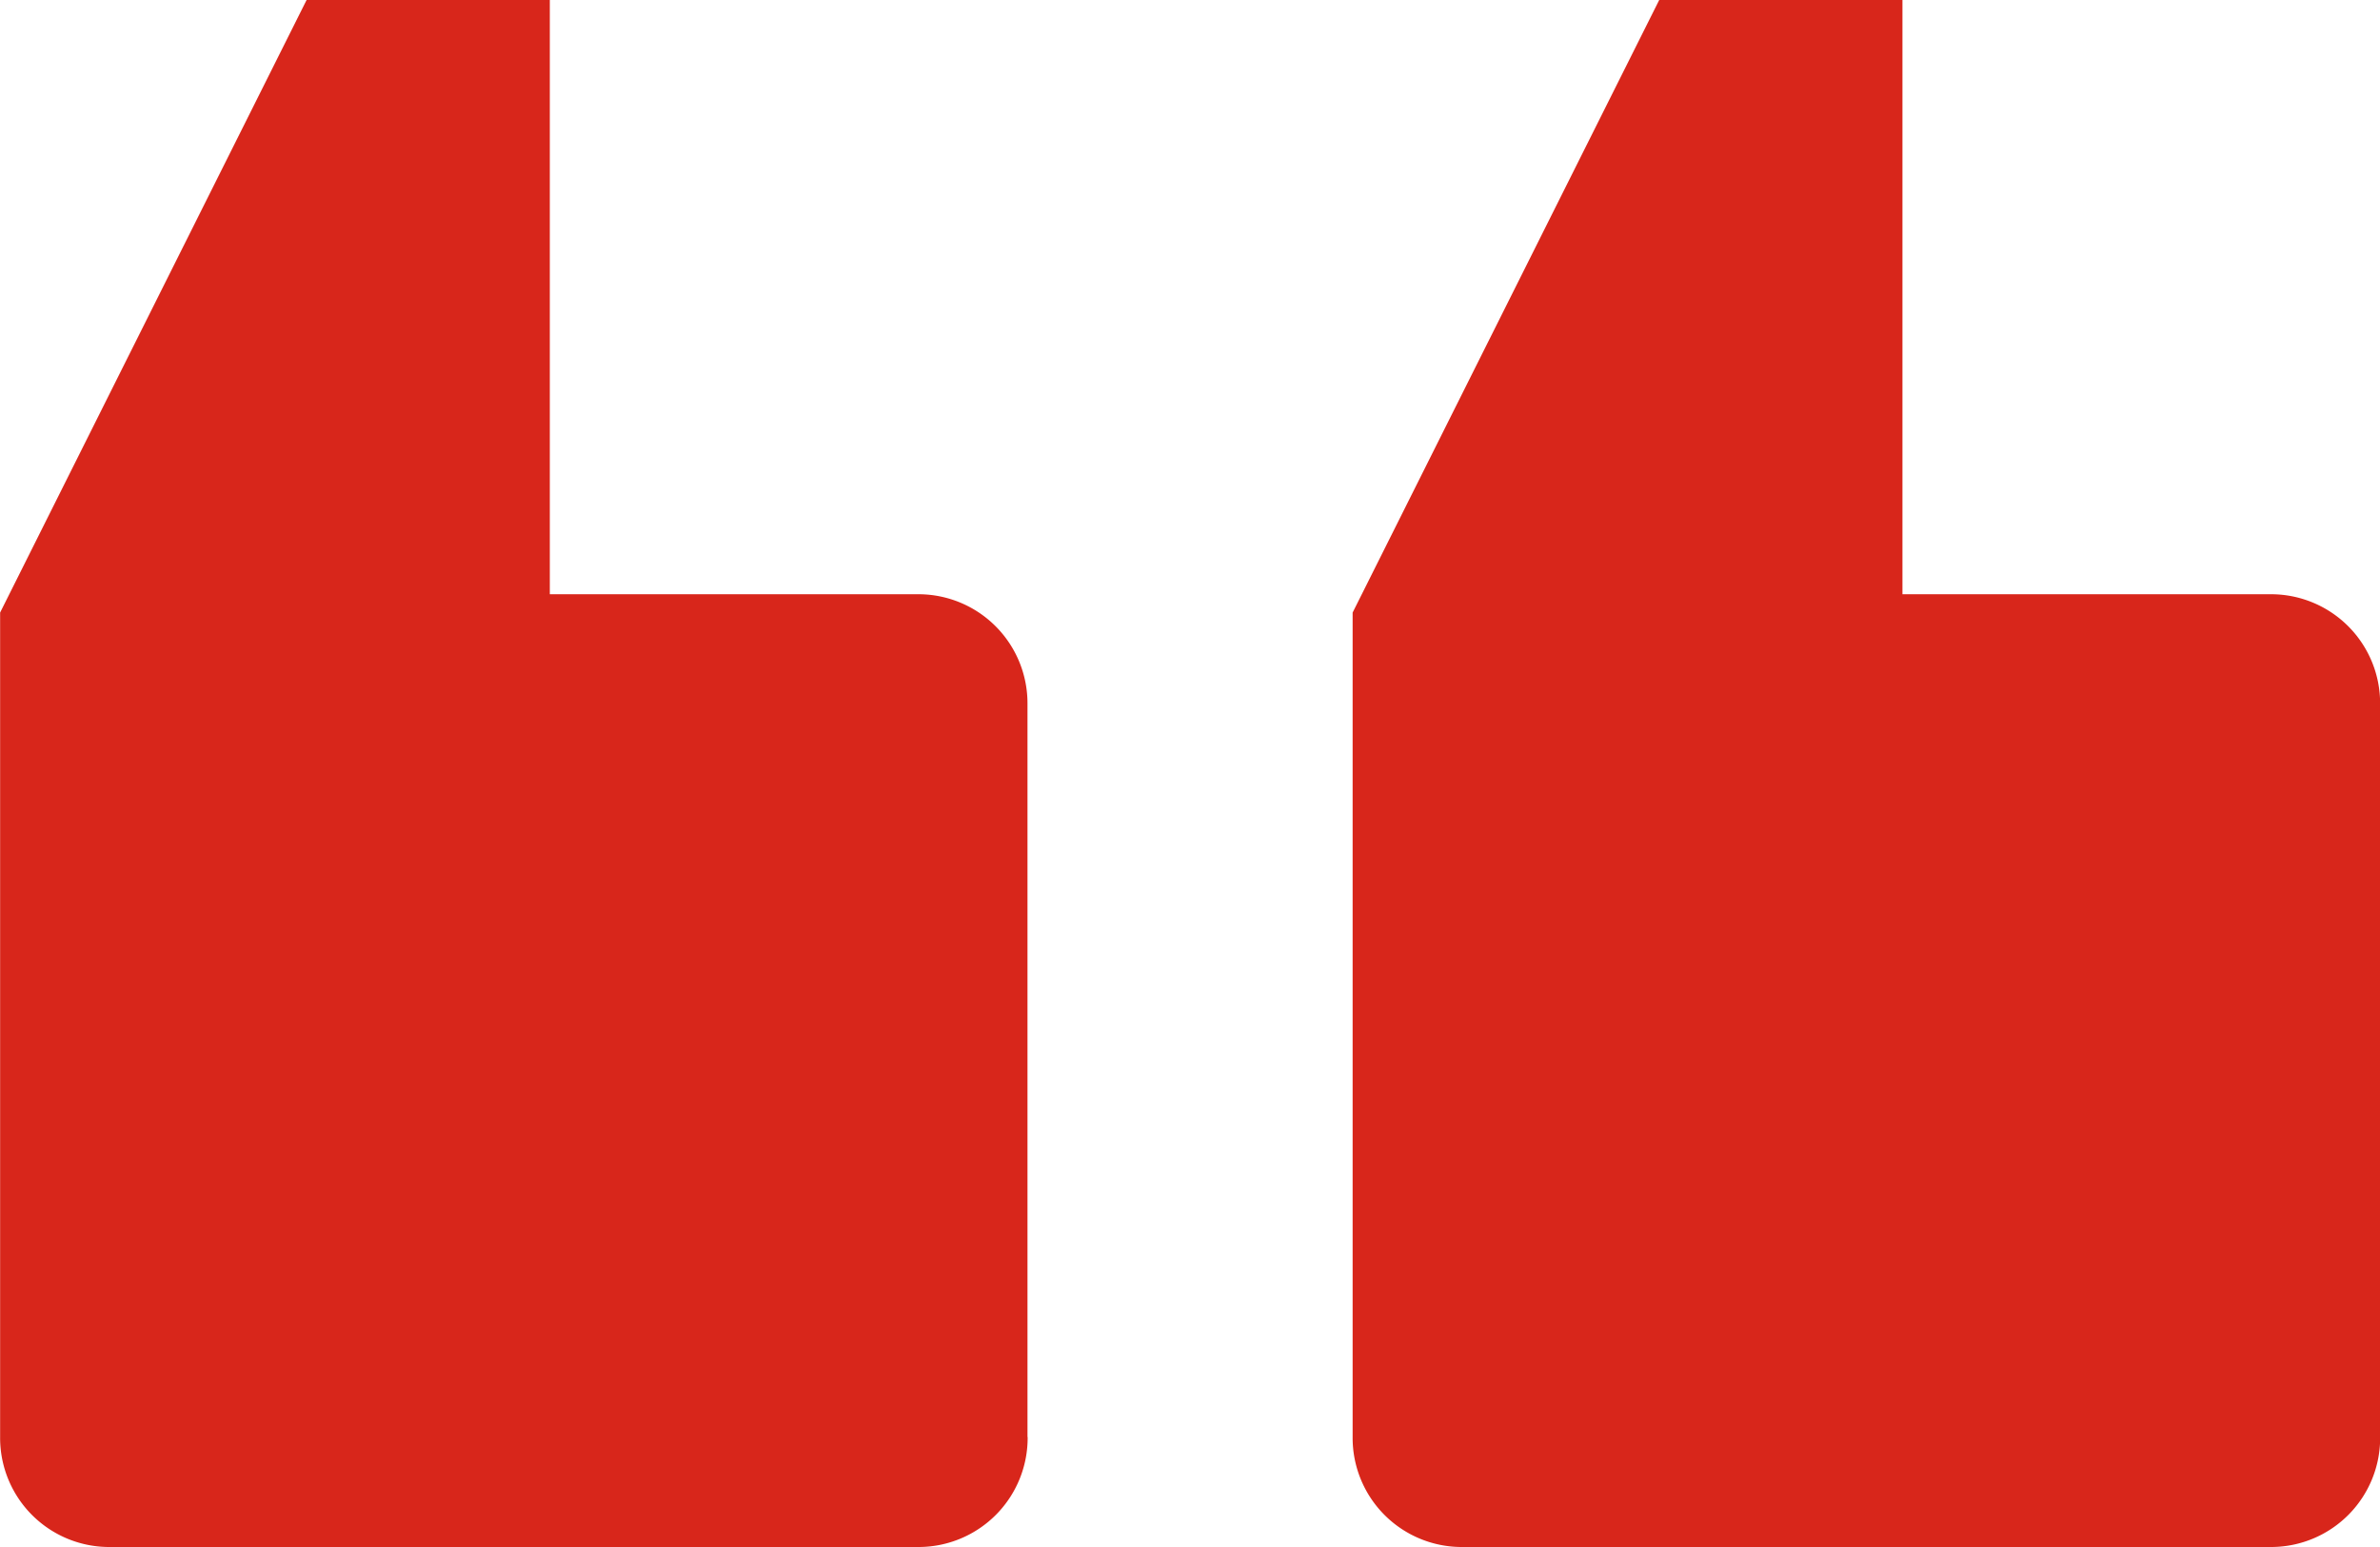
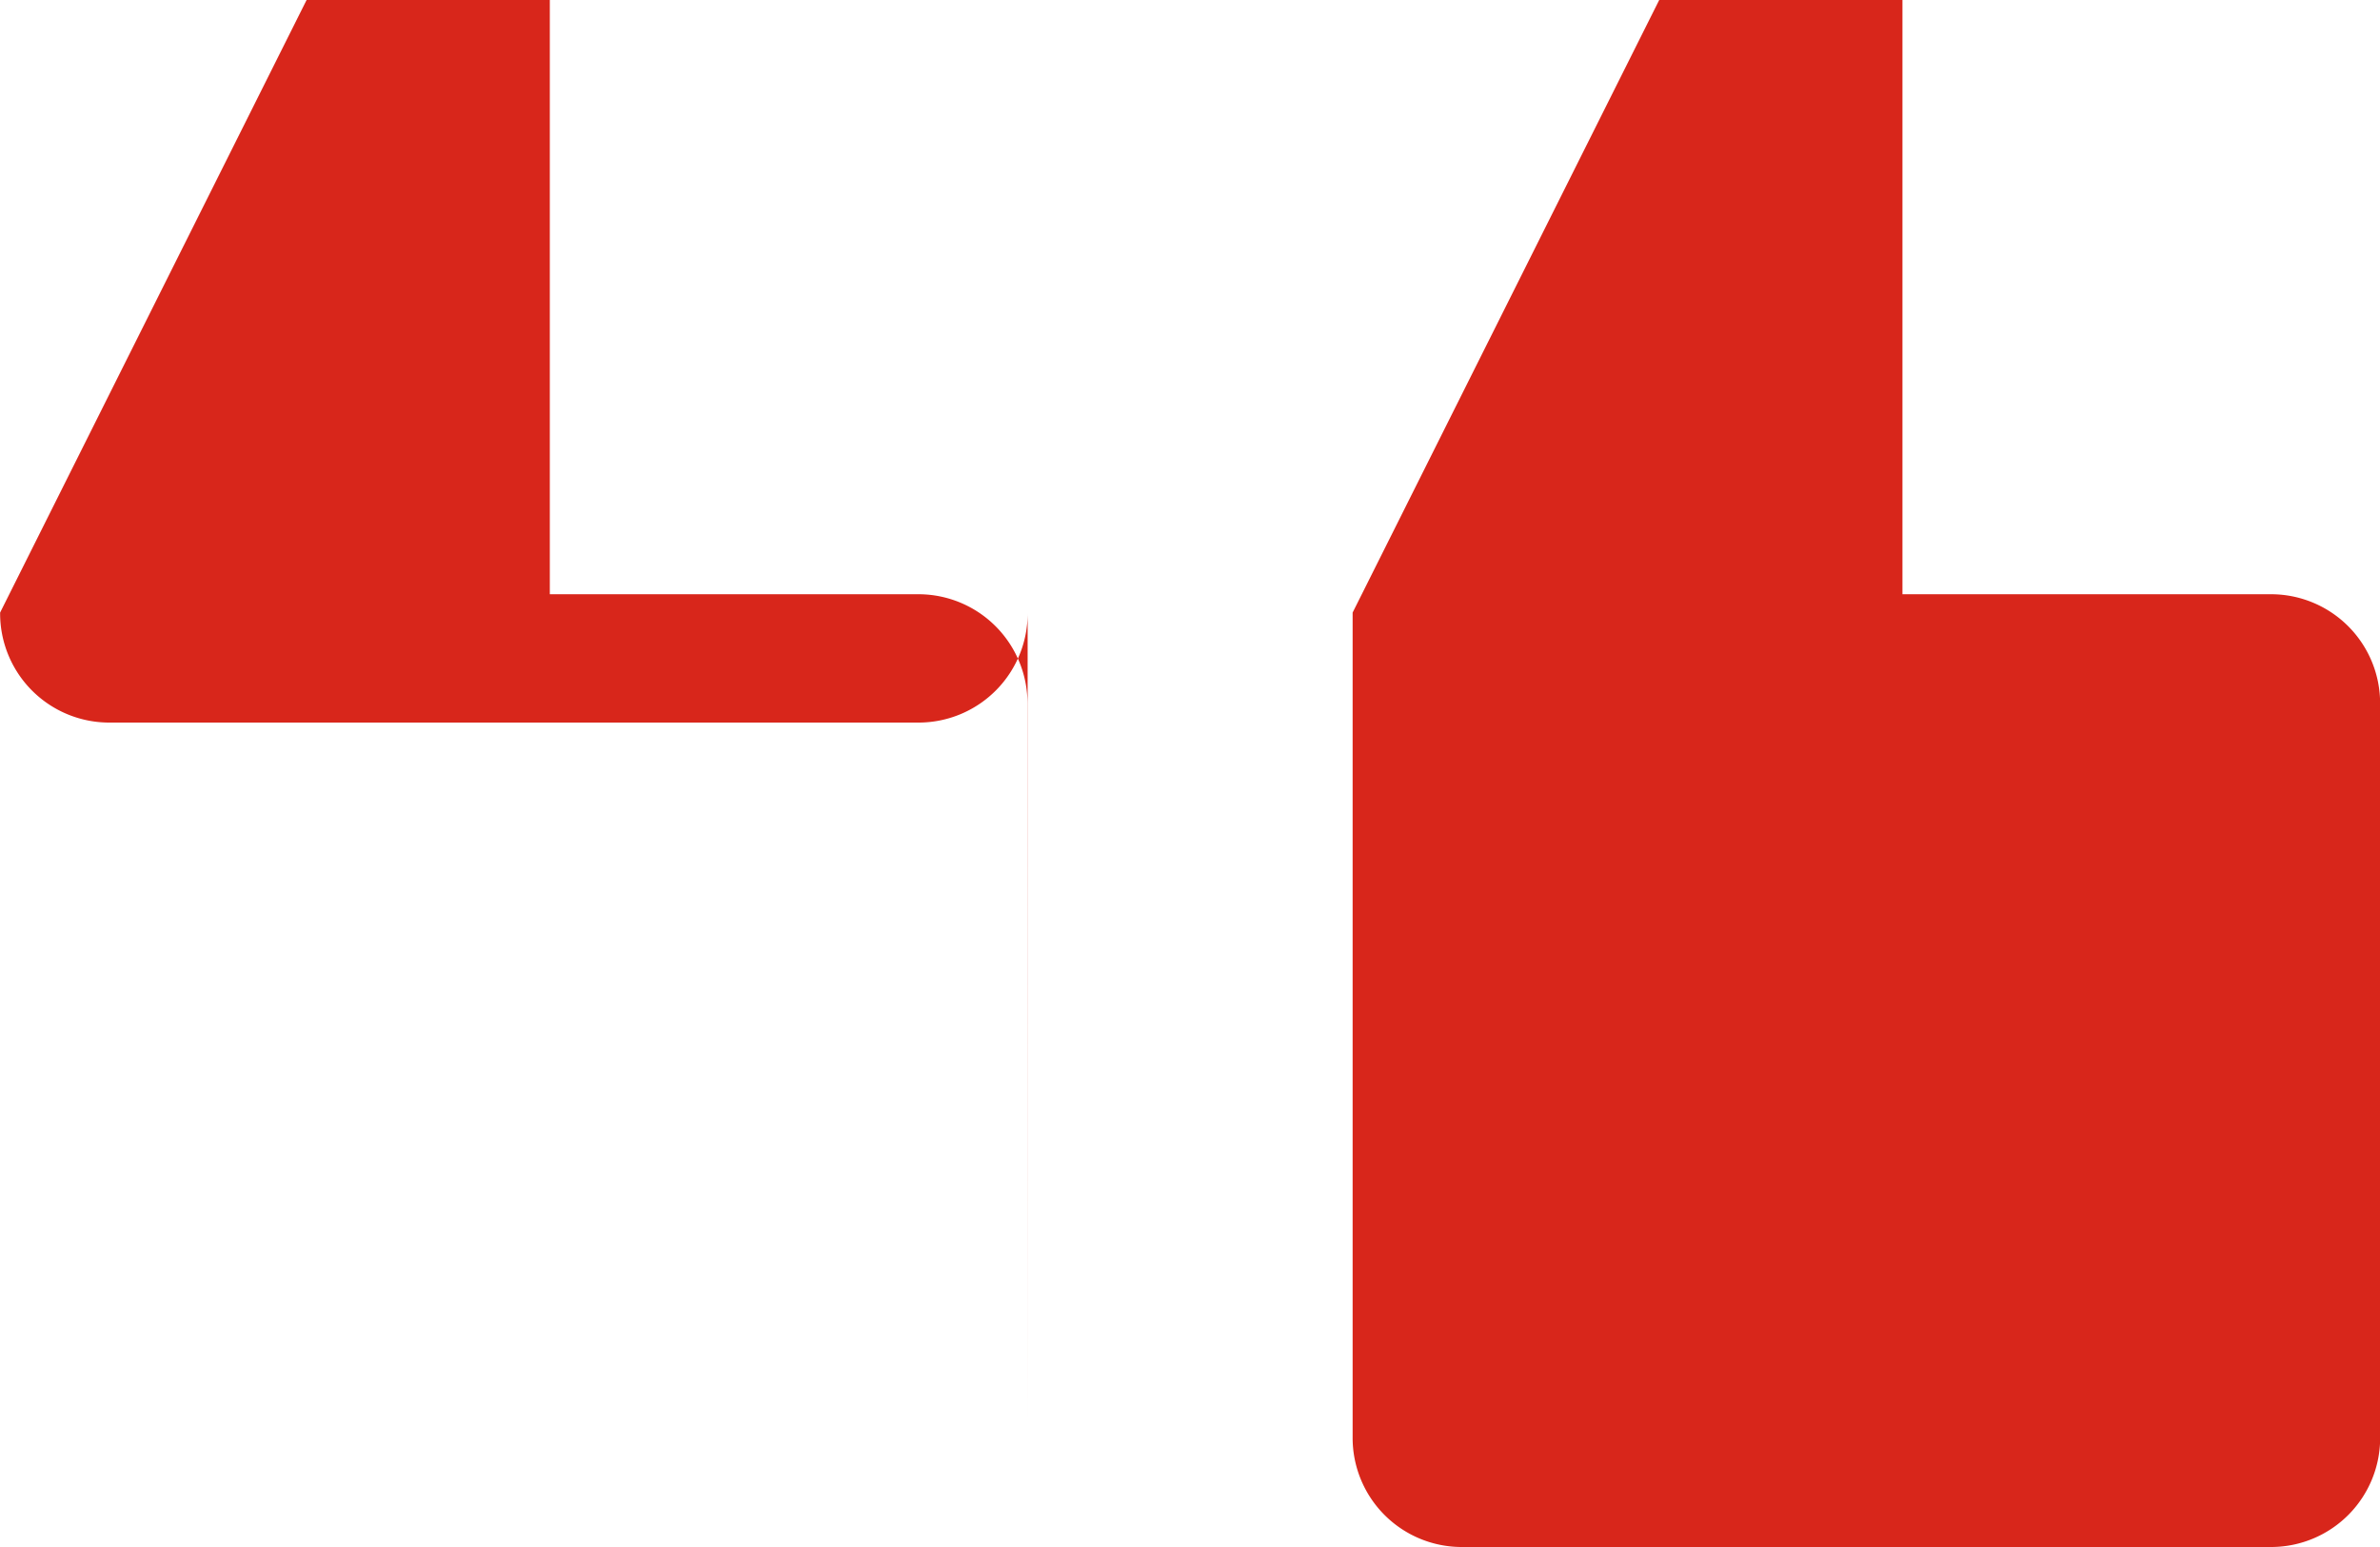
<svg xmlns="http://www.w3.org/2000/svg" width="60" height="39" viewBox="0 0 60 39">
  <defs>
    <style>.a{fill:#fff;opacity:0;}.b{fill:#d8261b;fill-rule:evenodd;}</style>
  </defs>
  <g transform="translate(-163 -7046)">
-     <rect class="a" width="60" height="39" transform="translate(163 7046)" />
-     <path class="b" d="M222.9,274.89V256.416a2.75,2.75,0,0,0-2.728-2.772h-9.314V238.663h-6.132l-7.729,15.443V274.89a2.751,2.751,0,0,0,2.728,2.773h20.448a2.751,2.751,0,0,0,2.728-2.773Zm-34.1,0V256.416a2.75,2.75,0,0,0-2.728-2.772h-9.314V238.663h-6.132L162.9,254.106V274.89a2.751,2.751,0,0,0,2.728,2.773h20.448a2.751,2.751,0,0,0,2.728-2.773Z" transform="translate(0.103 6807.337)" />
+     <path class="b" d="M222.9,274.89V256.416a2.75,2.75,0,0,0-2.728-2.772h-9.314V238.663h-6.132l-7.729,15.443V274.89a2.751,2.751,0,0,0,2.728,2.773h20.448a2.751,2.751,0,0,0,2.728-2.773Zm-34.1,0V256.416a2.75,2.75,0,0,0-2.728-2.772h-9.314V238.663h-6.132L162.9,254.106a2.751,2.751,0,0,0,2.728,2.773h20.448a2.751,2.751,0,0,0,2.728-2.773Z" transform="translate(0.103 6807.337)" />
  </g>
</svg>